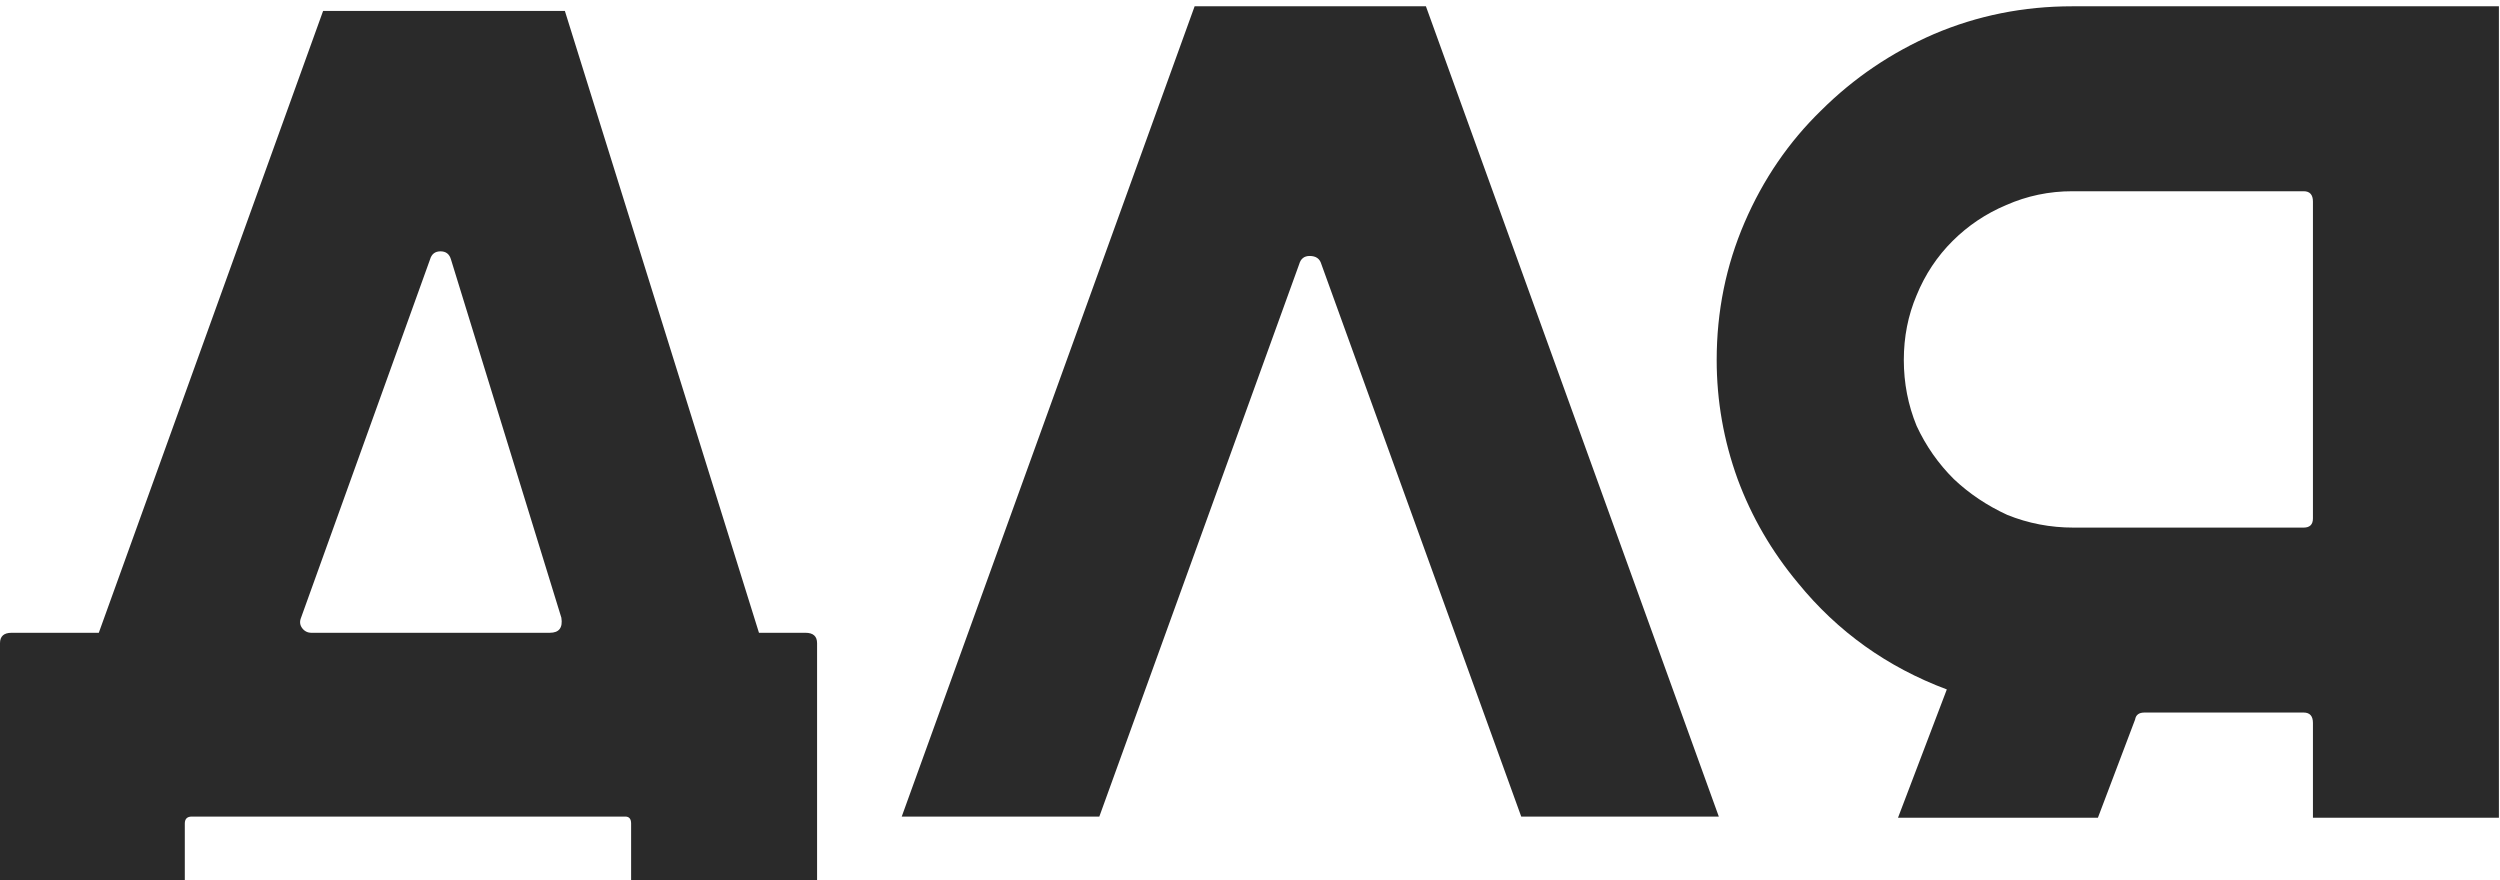
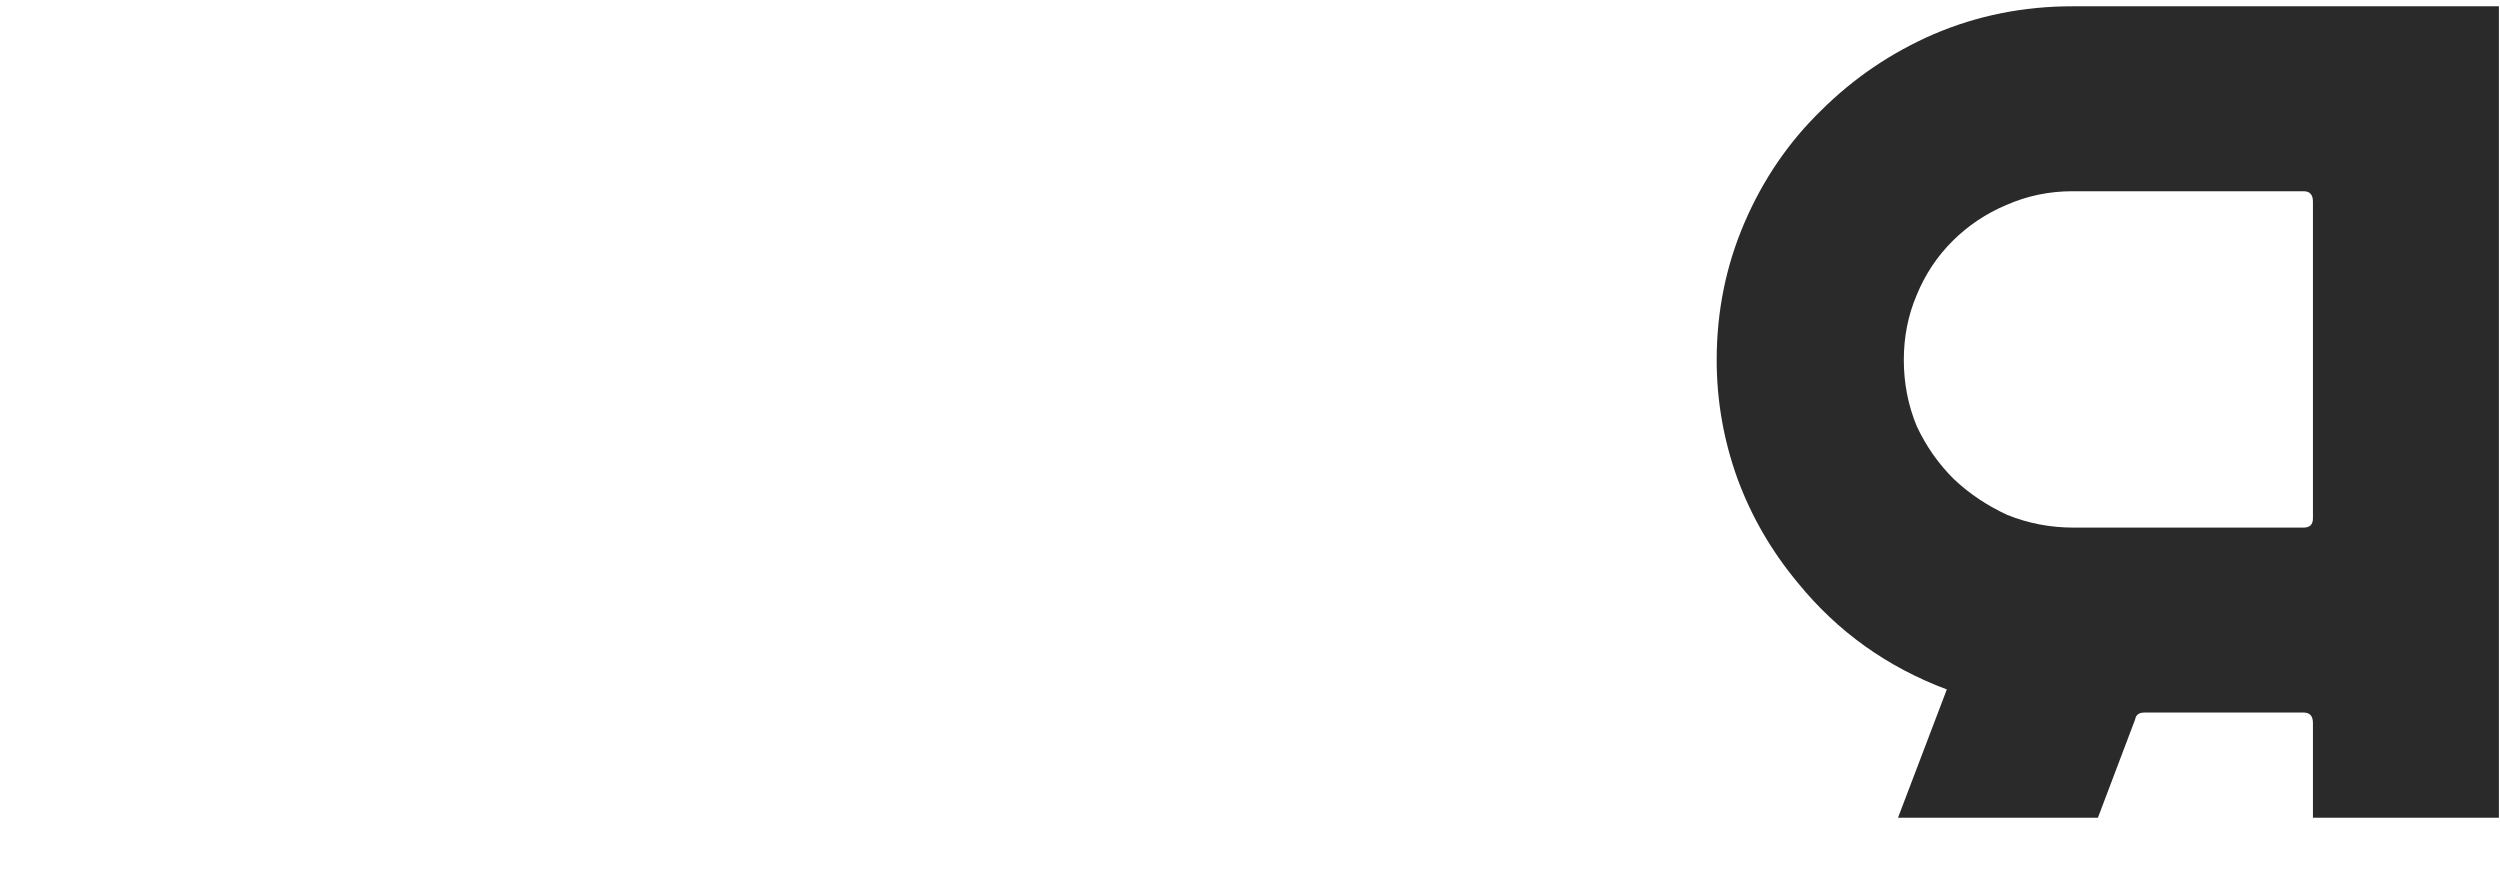
<svg xmlns="http://www.w3.org/2000/svg" width="267" height="94" viewBox="0 0 267 94" fill="none">
-   <path d="M86.023 67.582C86.85 67.582 87.264 67.952 87.264 68.693V94H67.403V87.951C67.403 87.457 67.196 87.21 66.782 87.21H20.482C19.985 87.21 19.737 87.457 19.737 87.951V94H0V68.693C0 67.952 0.414 67.582 1.241 67.582H10.551L34.508 1.166H60.328L81.058 67.582H86.023ZM32.15 65.977C31.984 66.388 32.026 66.759 32.274 67.088C32.522 67.417 32.853 67.582 33.267 67.582H58.714C59.707 67.582 60.121 67.047 59.955 65.977L48.163 27.707C47.997 27.131 47.625 26.843 47.046 26.843C46.466 26.843 46.094 27.131 45.928 27.707L32.15 65.977Z" fill="#2A2A2A" />
-   <path d="M183.569 87.21H162.467L141.117 28.201C140.951 27.625 140.537 27.337 139.875 27.337C139.296 27.337 138.924 27.625 138.758 28.201L117.408 87.21H96.305L127.586 0.672H152.288L183.569 87.21Z" fill="#2A2A2A" />
  <path d="M221.326 0.672H266.883V87.334H247.022V77.211C247.022 76.47 246.691 76.1 246.029 76.1H229.023C228.443 76.1 228.112 76.347 228.03 76.84L224.057 87.334H202.707L207.92 73.631C201.548 71.244 196.252 67.458 192.032 62.273C189.218 58.899 187.066 55.196 185.577 51.163C184.087 47.048 183.342 42.809 183.342 38.447C183.342 33.263 184.335 28.366 186.322 23.757C188.308 19.148 191.039 15.157 194.514 11.782C197.99 8.326 202.003 5.61 206.555 3.635C211.189 1.659 216.113 0.672 221.326 0.672ZM221.451 56.348H246.029C246.691 56.348 247.022 56.019 247.022 55.36V21.535C247.022 20.794 246.691 20.424 246.029 20.424H221.326C218.844 20.424 216.485 20.918 214.251 21.905C212.099 22.811 210.196 24.086 208.541 25.732C206.886 27.378 205.603 29.312 204.693 31.534C203.783 33.674 203.327 35.978 203.327 38.447C203.327 40.916 203.783 43.262 204.693 45.484C205.686 47.624 207.01 49.517 208.665 51.163C210.32 52.727 212.224 54.002 214.375 54.99C216.61 55.895 218.968 56.348 221.451 56.348Z" fill="#2A2A2A" />
</svg>